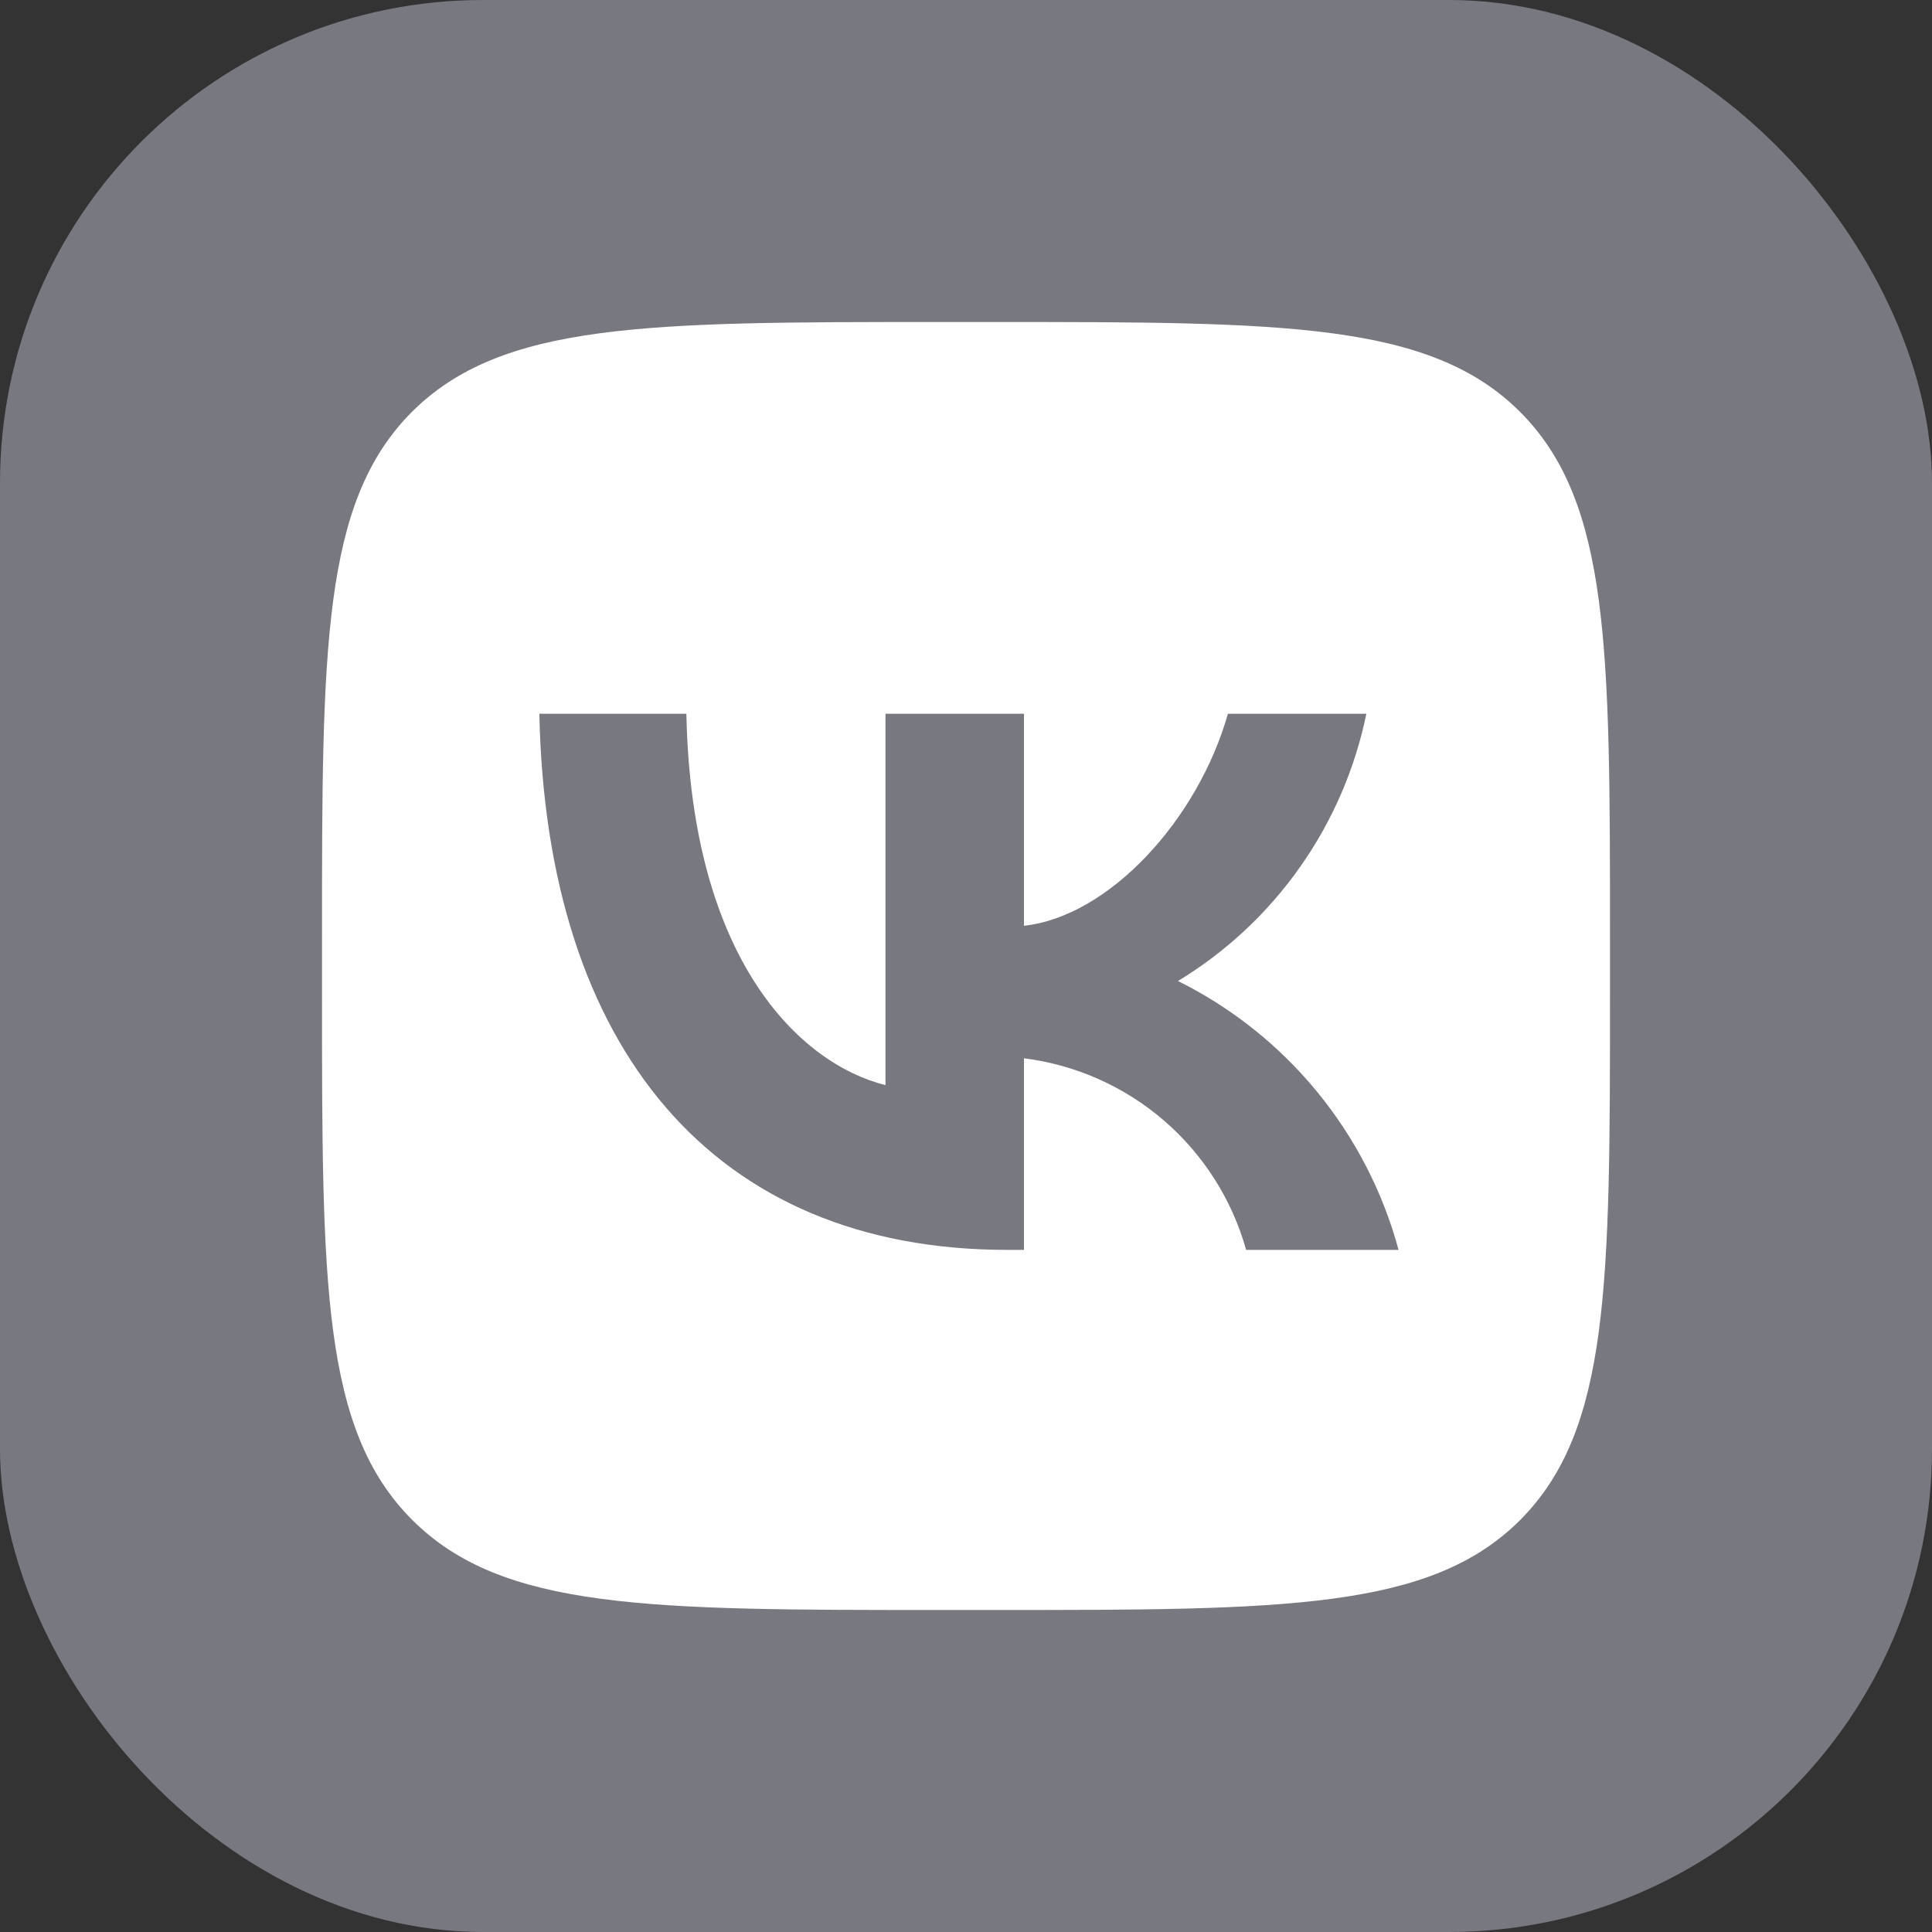
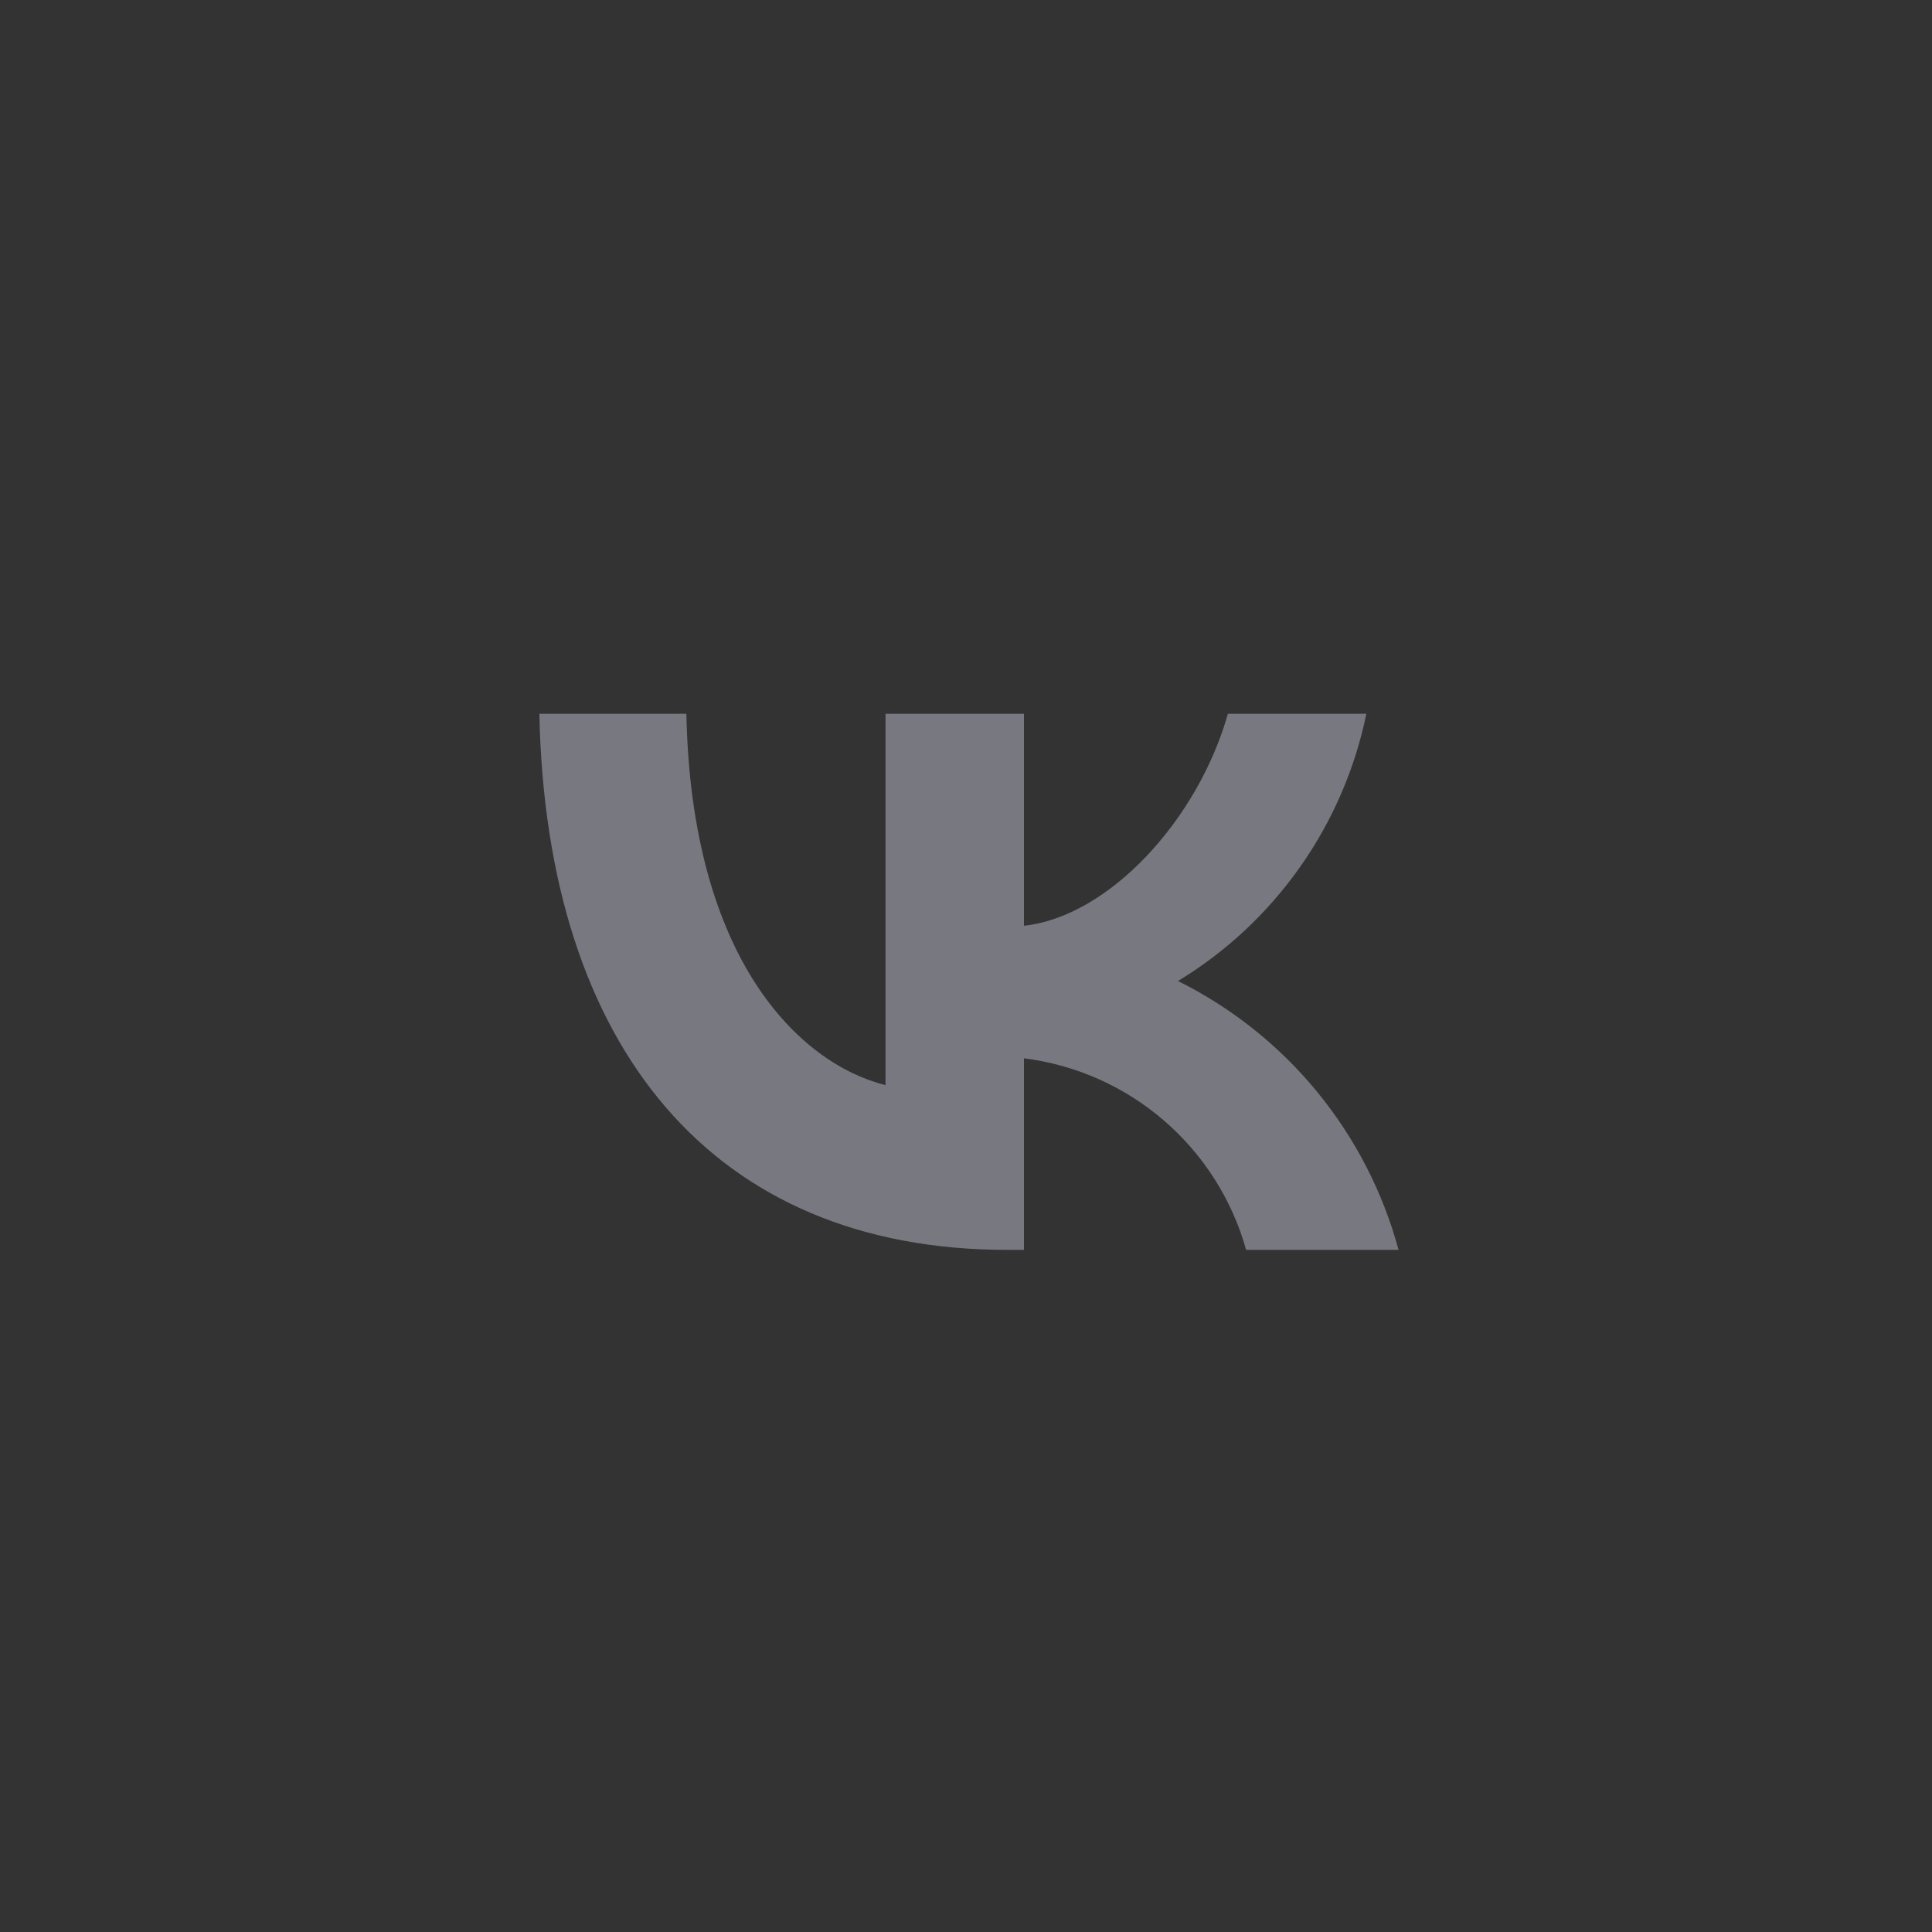
<svg xmlns="http://www.w3.org/2000/svg" width="48" height="48" viewBox="0 0 48 48" fill="none">
  <rect x="0" y="0" width="48" height="48" fill="#333333" stroke="none" />
-   <rect width="48" height="48" rx="12" fill="#787880" />
-   <path d="M23.333 40H24.667C31.92 40 35.533 40 37.773 37.76C40 35.52 40 31.893 40 24.667V23.307C40 16.107 40 12.48 37.773 10.24C35.533 8 31.907 8 24.667 8H23.333C16.08 8 12.467 8 10.227 10.24C8 12.48 8 16.107 8 23.333V24.693C8 31.893 8 35.52 10.24 37.76C12.48 40 16.107 40 23.333 40Z" fill="white" />
  <path d="M25.027 31.053C17.733 31.053 13.573 26.053 13.4 17.733H17.053C17.173 23.84 19.867 26.426 22 26.96V17.733H25.44V23C27.547 22.773 29.76 20.373 30.507 17.733H33.947C33.665 19.102 33.105 20.399 32.299 21.541C31.494 22.684 30.462 23.648 29.267 24.373C30.601 25.036 31.779 25.974 32.723 27.125C33.668 28.277 34.358 29.616 34.747 31.053H30.96C30.611 29.804 29.9 28.687 28.919 27.84C27.936 26.993 26.727 26.455 25.44 26.293V31.053H25.027Z" fill="#787880" />
</svg>